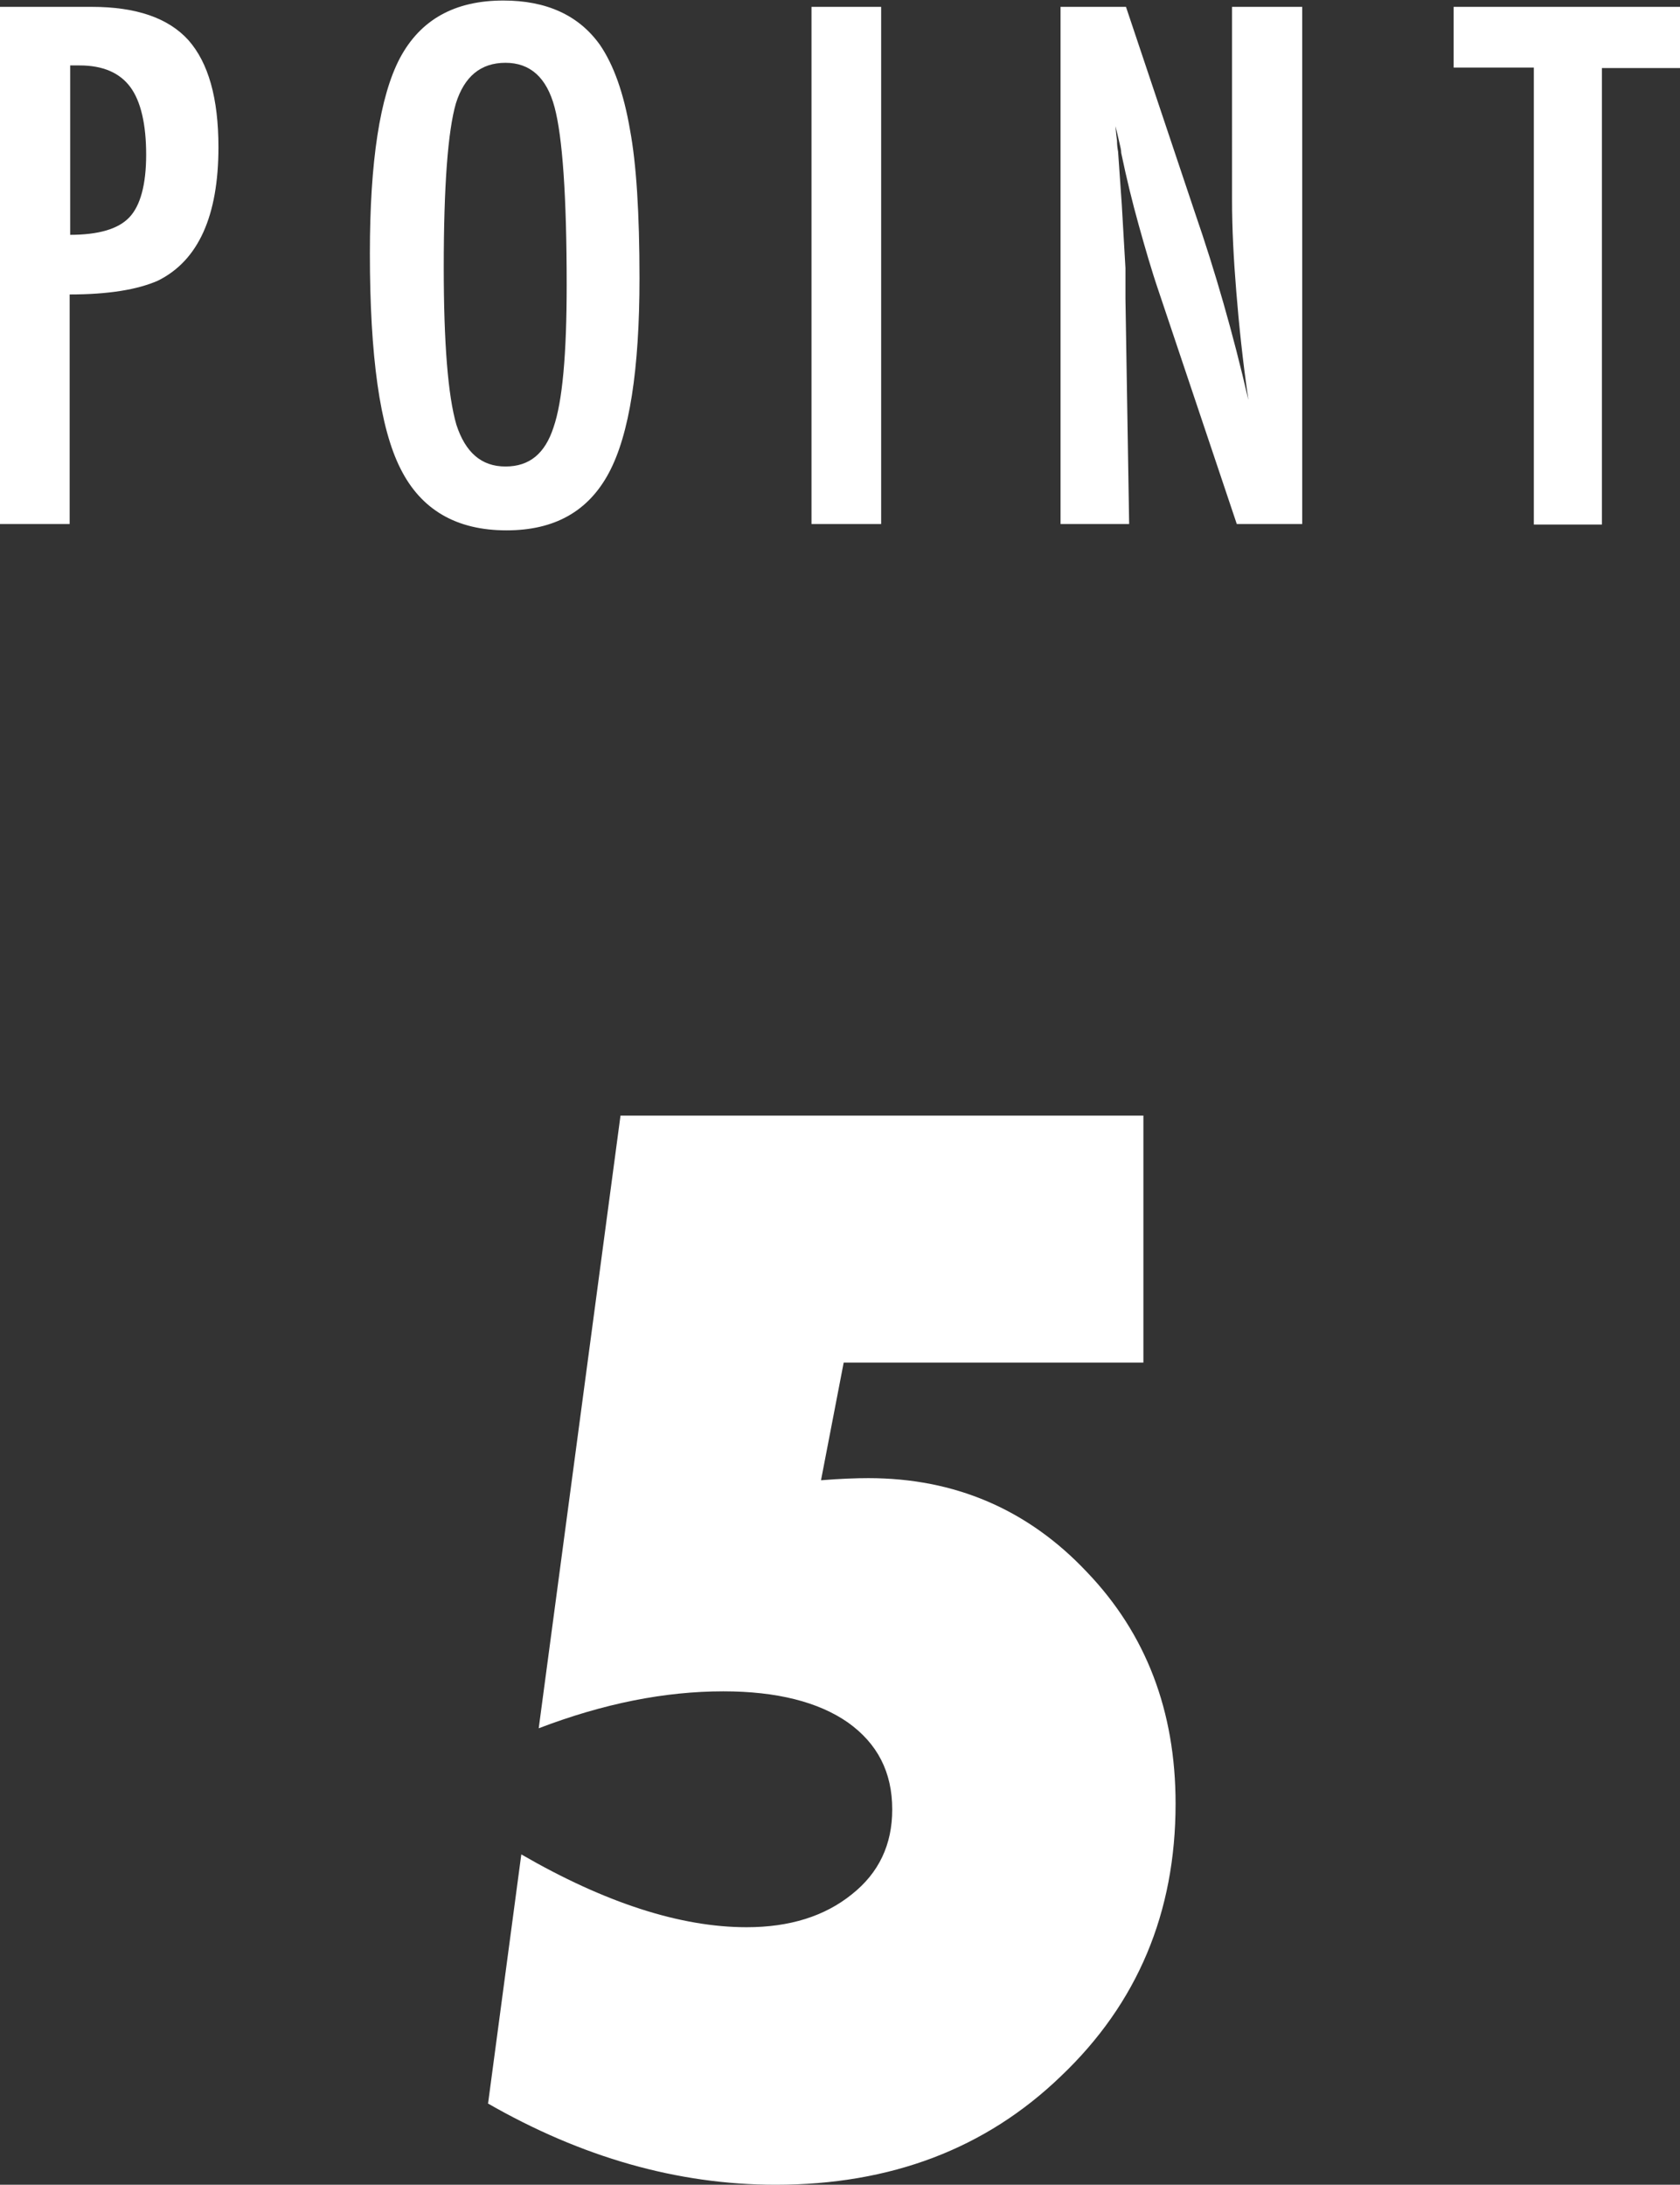
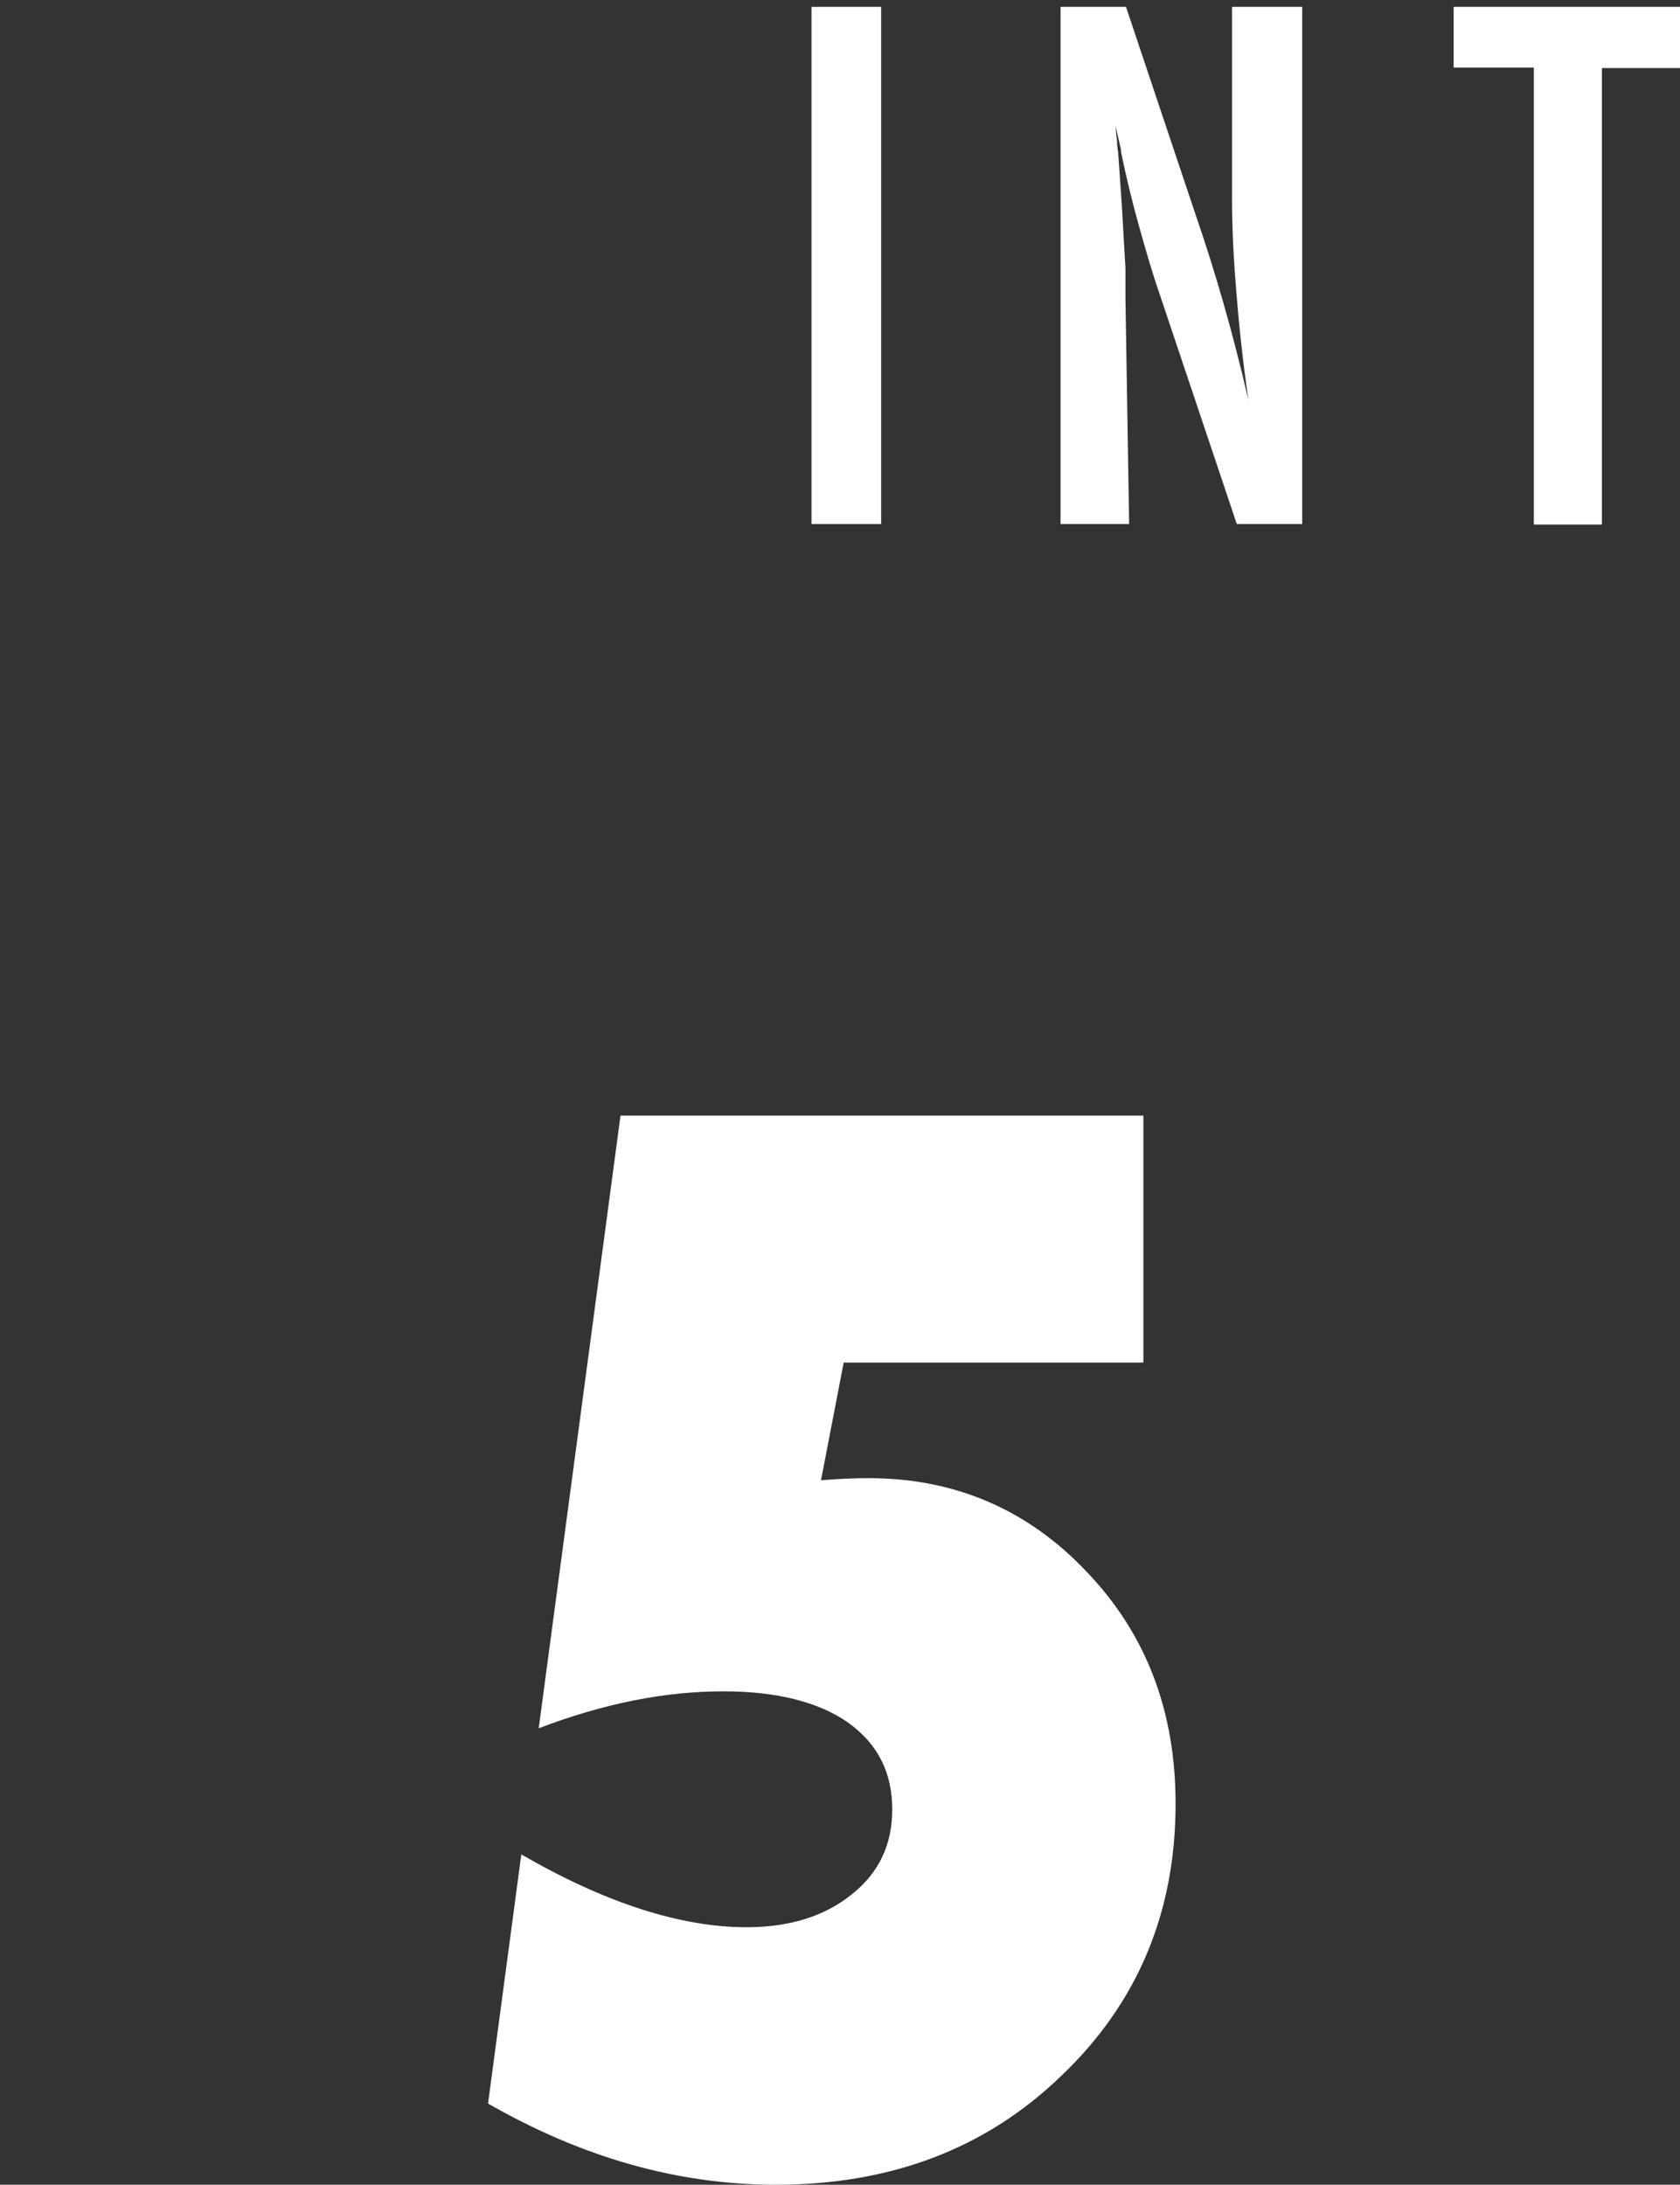
<svg xmlns="http://www.w3.org/2000/svg" id="_レイヤー_2" width="31.84" height="41.4" viewBox="0 0 31.84 41.4">
  <rect x="0" y="0" width="31.84" height="41.4" fill="#333333" stroke="none" />
  <g id="_レイヤー_1-2">
-     <path d="m0,.13h1.74c.84,0,1.45.21,1.83.63.38.43.57,1.1.57,2.03,0,1.3-.38,2.15-1.15,2.53-.39.17-.94.26-1.67.26v4.35H0V.13Zm1.32,4.32c.55,0,.92-.11,1.13-.33.21-.22.32-.62.32-1.19s-.1-1.01-.3-1.28c-.2-.27-.52-.41-.96-.41h-.18v3.21Z" fill="#fff" stroke-width="0" />
-     <path d="m12.12,5.27c0,1.73-.19,2.96-.58,3.69-.39.73-1.03,1.09-1.94,1.09-.95,0-1.62-.39-2.01-1.17-.39-.77-.58-2.13-.58-4.08,0-1.74.19-2.98.57-3.7.39-.73,1.04-1.09,1.96-1.09.82,0,1.43.28,1.83.84.26.38.45.91.57,1.61.12.64.18,1.58.18,2.82Zm-1.38.14c0-1.7-.08-2.82-.23-3.38-.15-.56-.46-.84-.93-.84s-.78.26-.94.77c-.15.52-.23,1.55-.23,3.11,0,1.43.08,2.43.24,2.98.17.52.47.79.93.79s.75-.25.91-.74c.17-.49.25-1.39.25-2.7Z" fill="#fff" stroke-width="0" />
    <path d="m15.38.13h1.32v9.8h-1.32V.13Z" fill="#fff" stroke-width="0" />
    <path d="m20.11.13h1.23l1.31,3.91c.38,1.1.72,2.28,1.01,3.54-.11-.76-.18-1.44-.23-2.06-.05-.61-.08-1.19-.08-1.73V.13h1.33v9.8h-1.24l-1.48-4.41c-.14-.41-.26-.83-.38-1.26-.12-.43-.23-.88-.33-1.36,0-.06-.02-.13-.04-.22-.02-.08-.04-.18-.07-.29.01.11.02.2.03.28,0,.08.01.15.02.2l.07,1,.07,1.21c0,.07,0,.15,0,.25,0,.1,0,.21,0,.33l.07,4.27h-1.3V.13Z" fill="#fff" stroke-width="0" />
    <path d="m27.54.13h4.3v1.16h-1.48v8.65h-1.29V1.28h-1.52V.13Z" fill="#fff" stroke-width="0" />
    <path d="m9.25,39.86l.63-4.72c1.59.92,3.02,1.38,4.27,1.38.82,0,1.48-.21,1.99-.62.52-.41.77-.95.77-1.61,0-.71-.28-1.25-.84-1.65-.56-.39-1.35-.59-2.36-.59-1.11,0-2.27.23-3.5.7l1.55-11.61h9.91v4.68h-5.68l-.43,2.23c.37-.03.67-.04.9-.04,1.63,0,3.02.59,4.14,1.78,1.12,1.17,1.68,2.63,1.68,4.39,0,2.06-.72,3.78-2.17,5.16-1.43,1.38-3.23,2.06-5.41,2.06-1.86,0-3.68-.52-5.47-1.55Z" fill="#fff" stroke-width="0" />
  </g>
</svg>